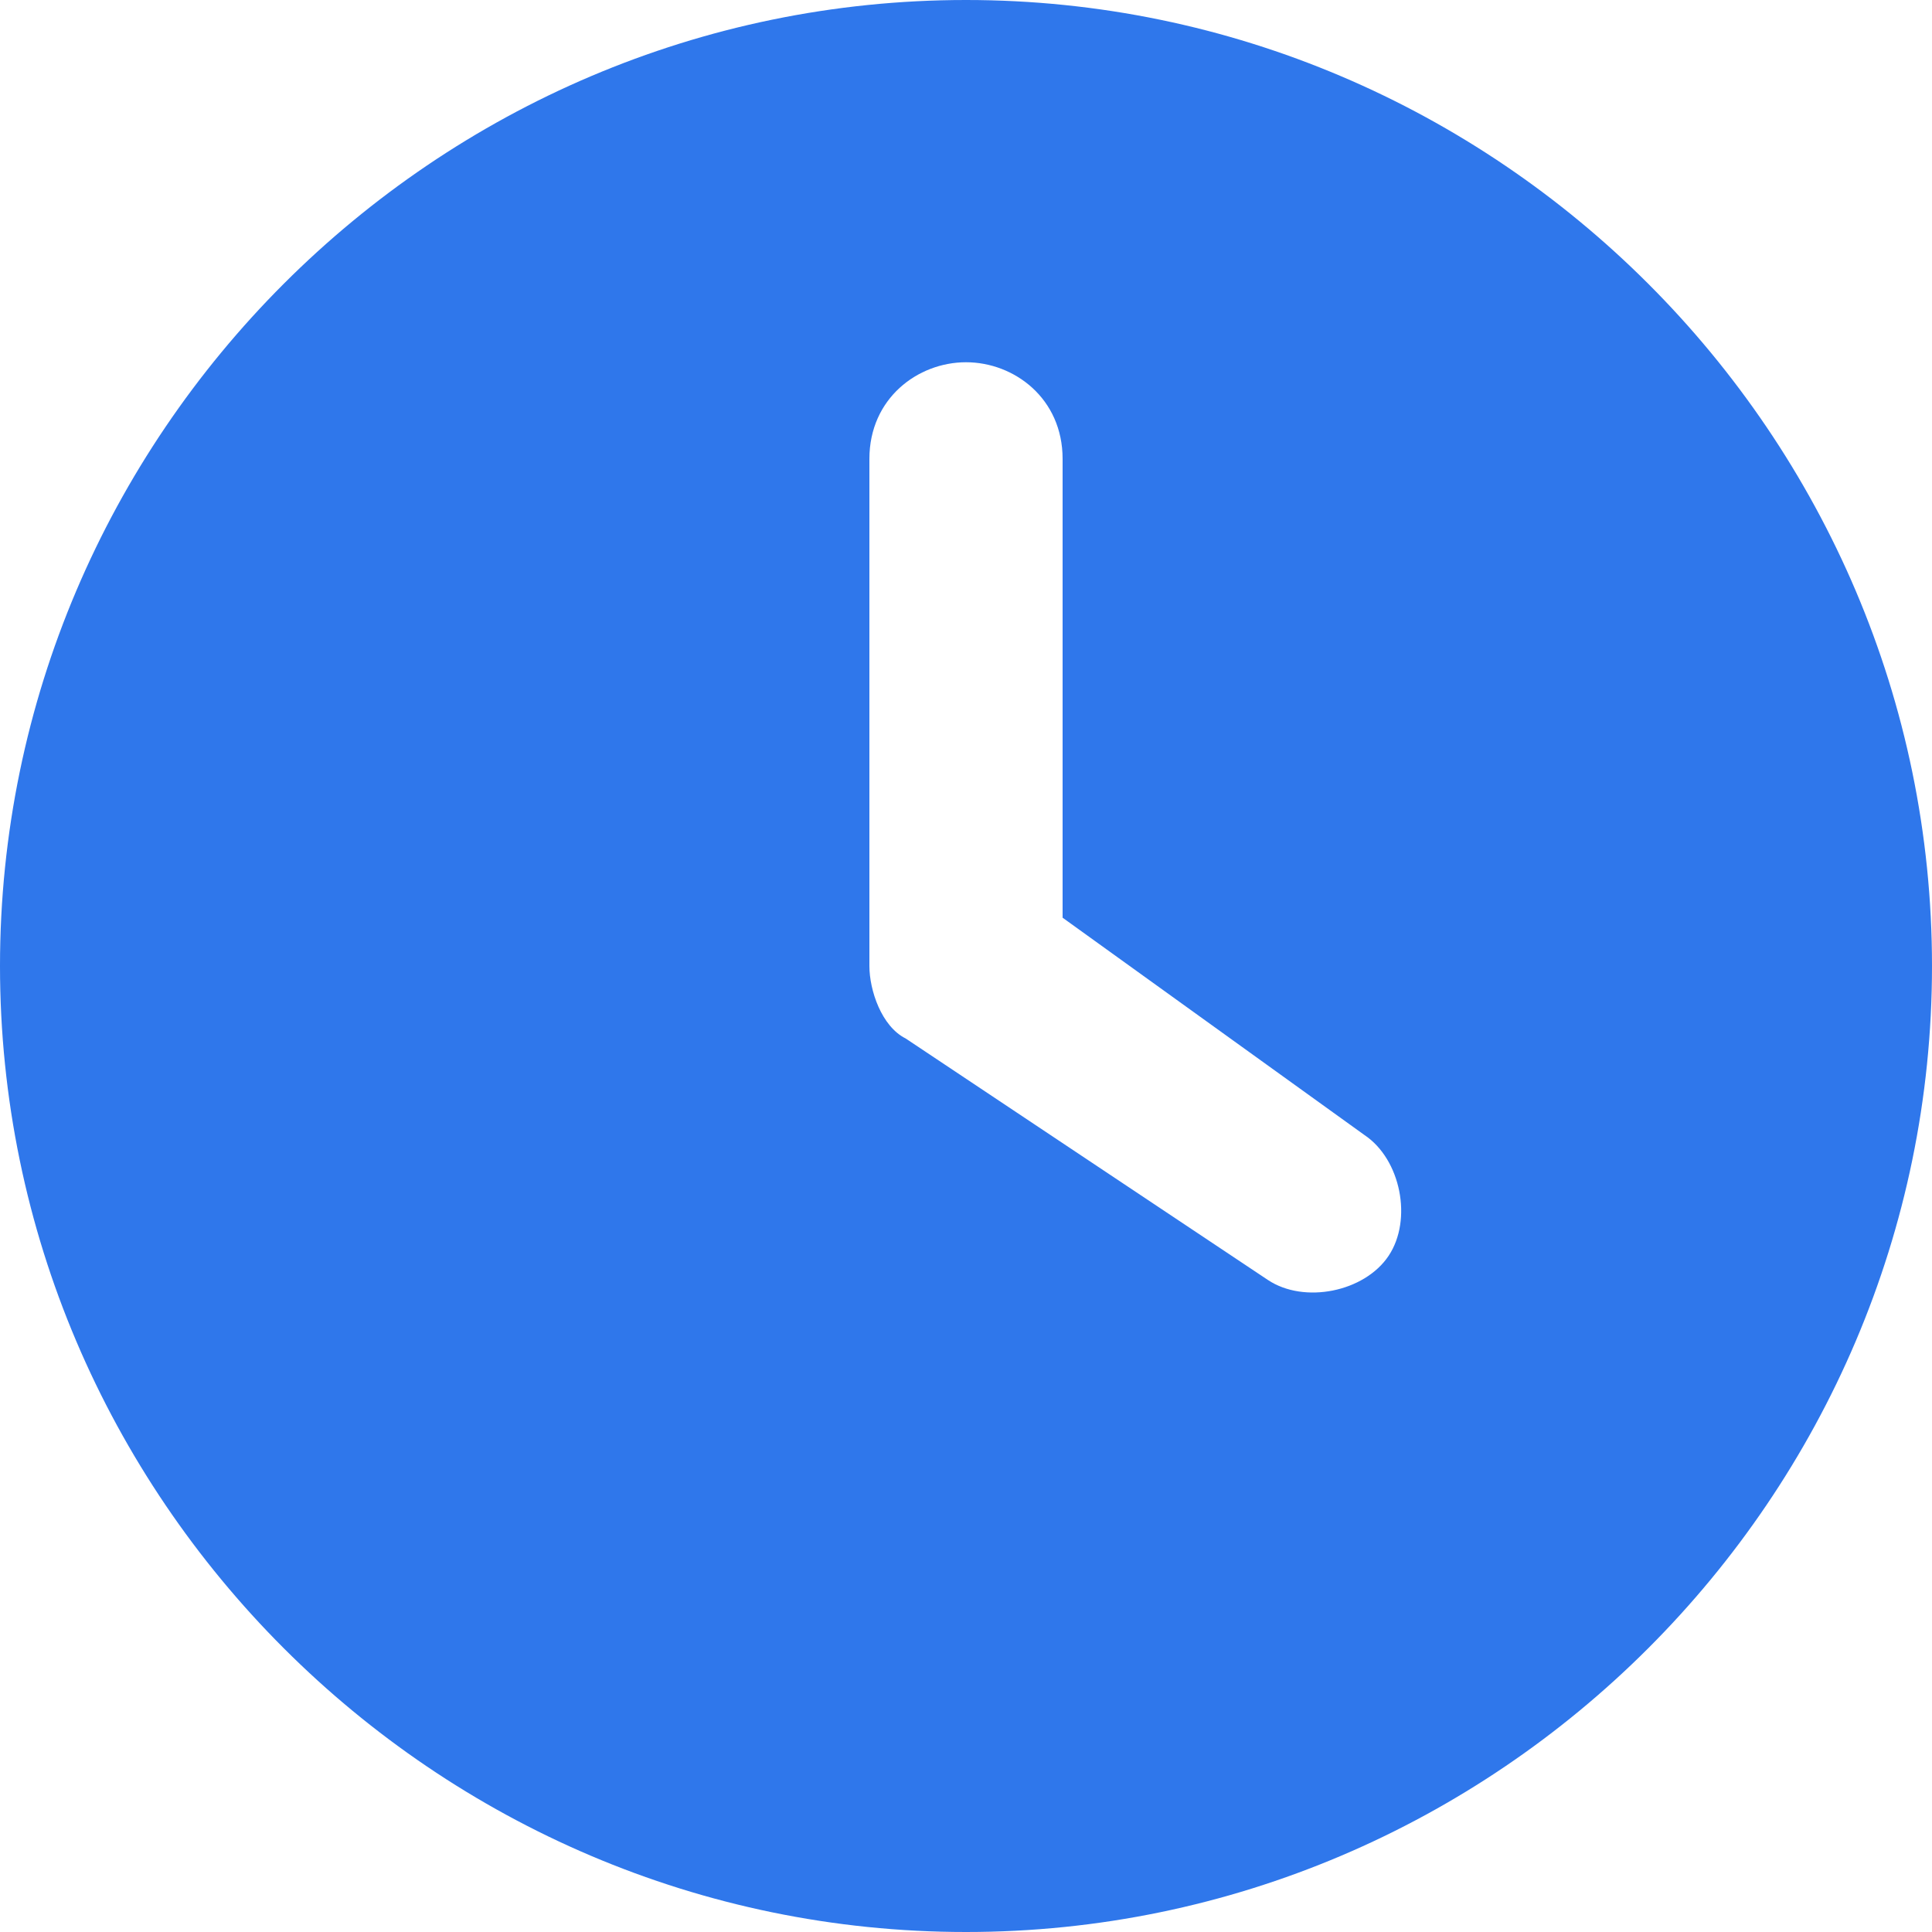
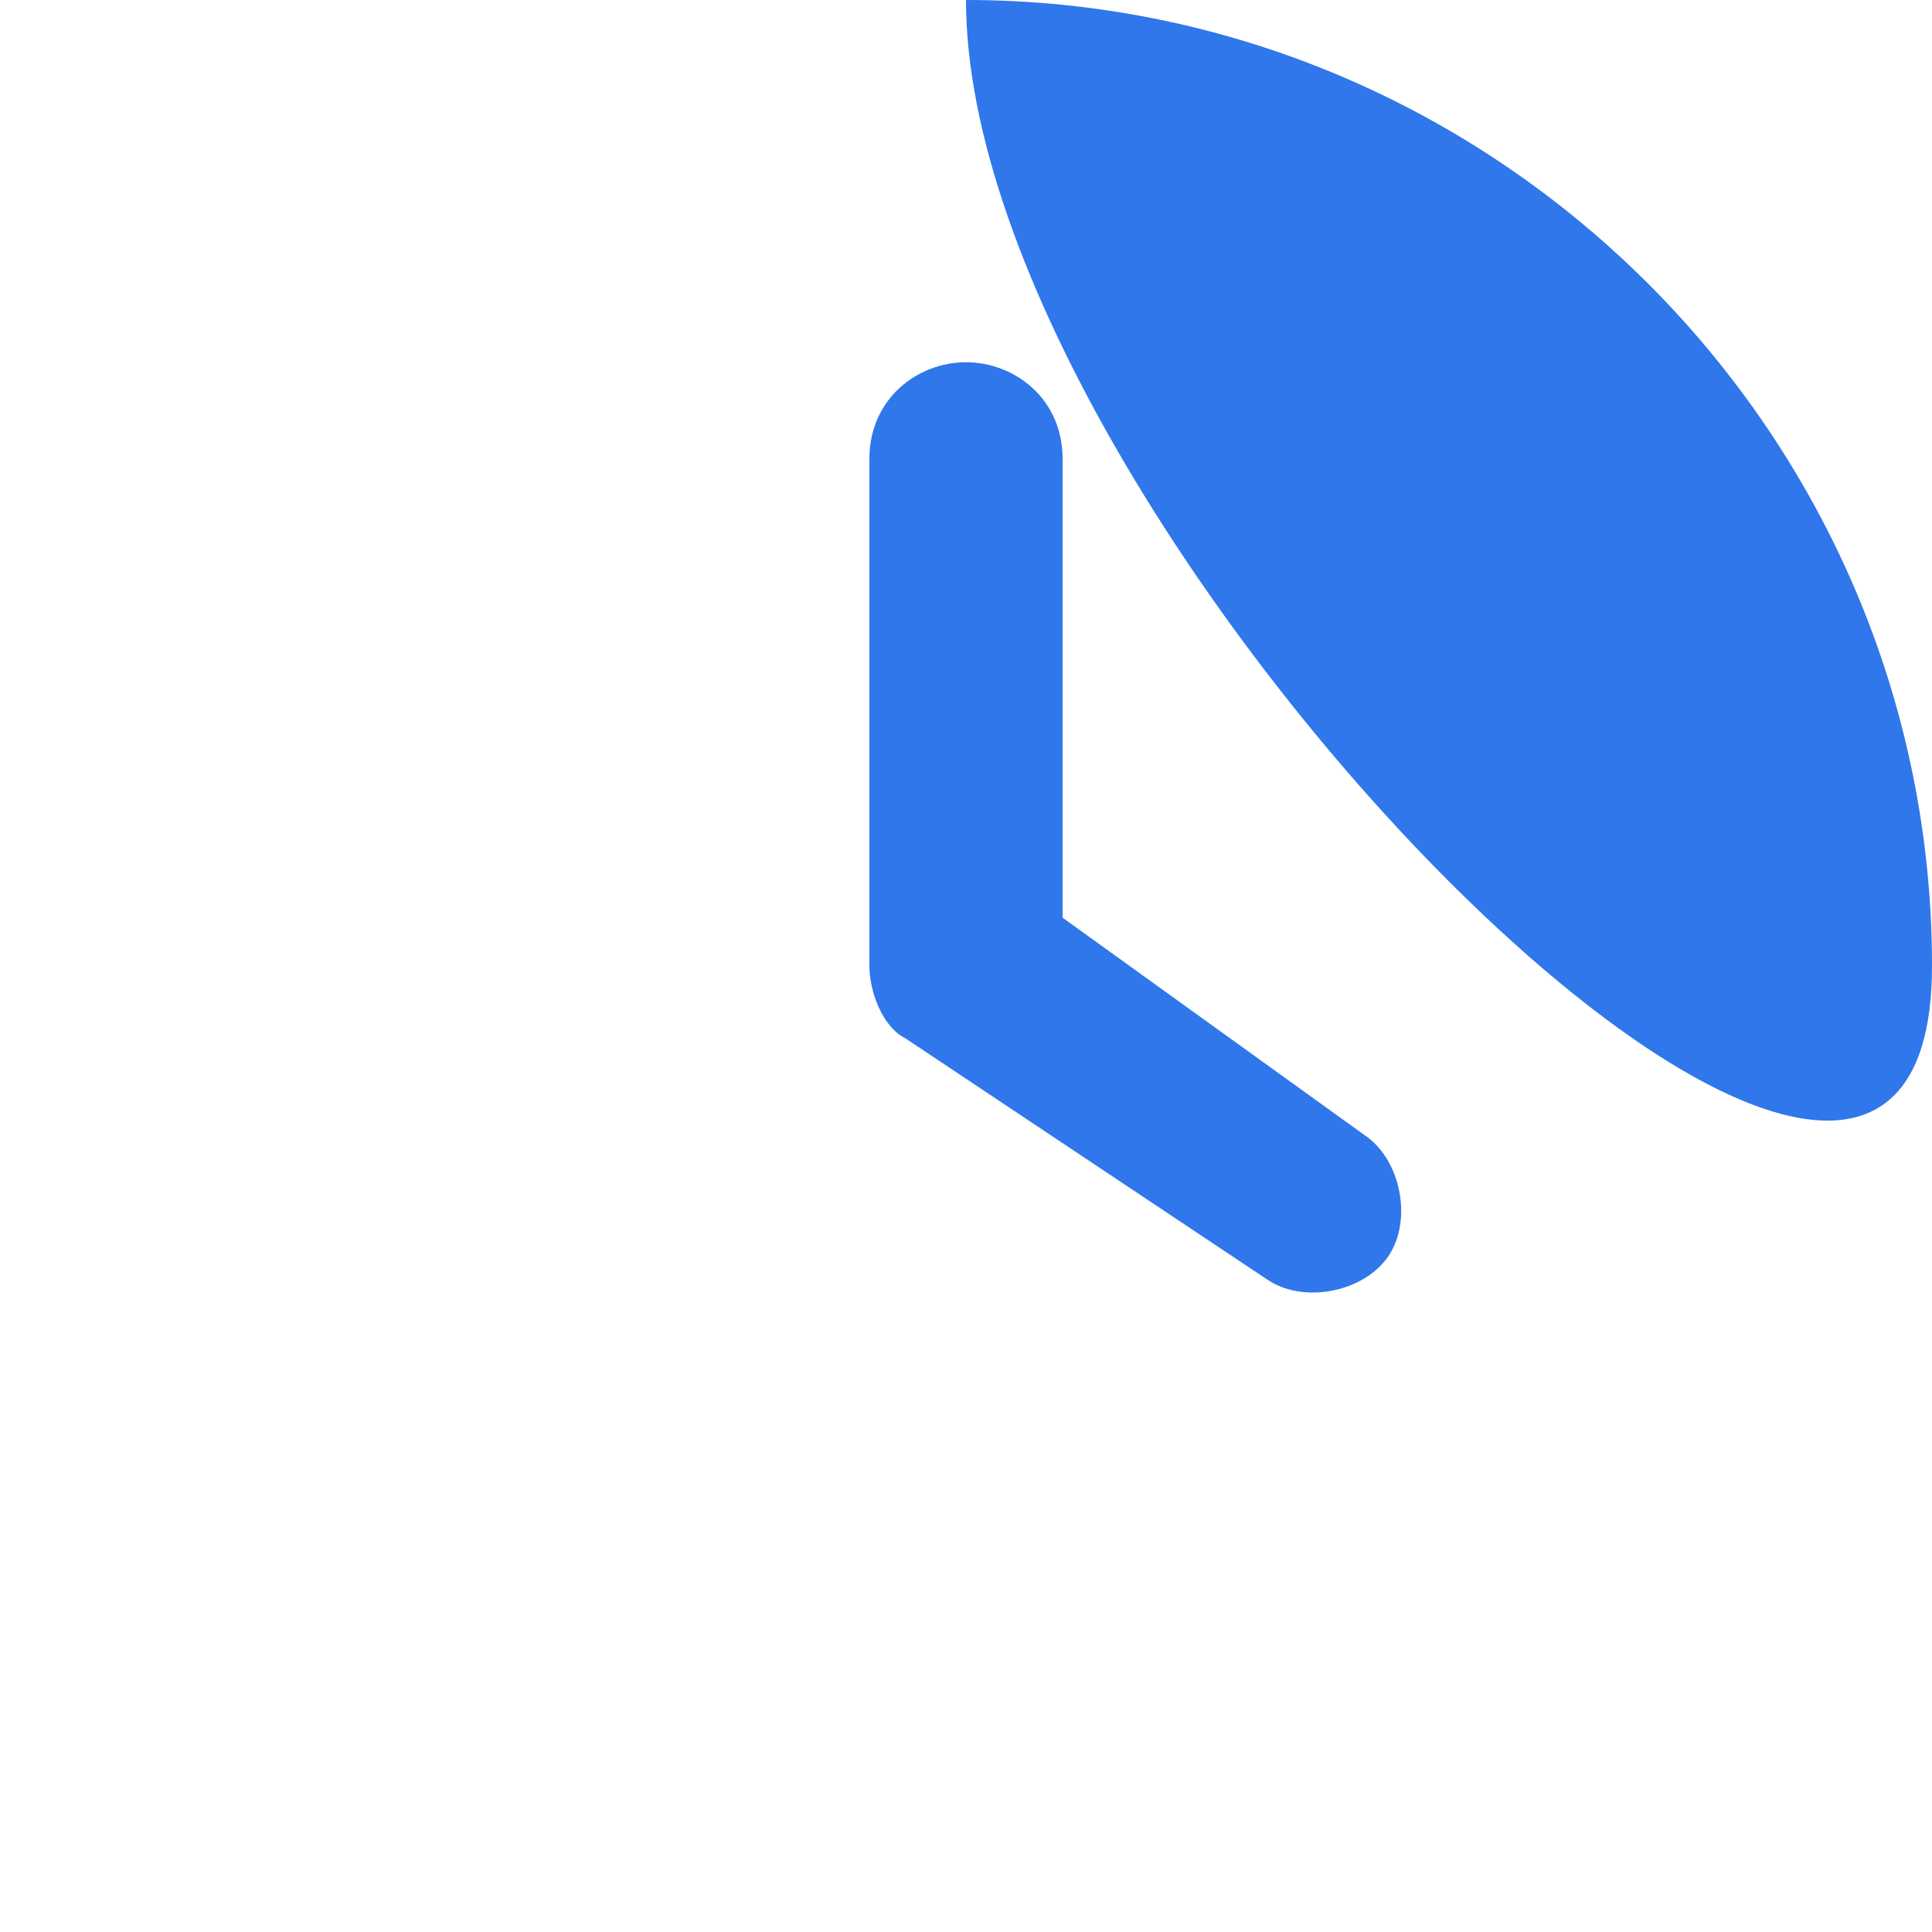
<svg xmlns="http://www.w3.org/2000/svg" version="1.1" id="Laag_1" x="0px" y="0px" viewBox="0 0 16 16" style="enable-background:new 0 0 16 16;" xml:space="preserve">
  <style type="text/css"> .st0{fill:#2F77EB;} </style>
-   <path class="st0" d="M8,0c4.4,0,8,3.6,8,8s-3.6,8-8,8s-8-3.6-8-8S3.6,0,8,0z M7.2,3.8V8c0,0.2,0.1,0.5,0.3,0.6l3,2 c0.3,0.2,0.8,0.1,1-0.2s0.1-0.8-0.2-1L8.8,7.6V3.8C8.8,3.3,8.4,3,8,3S7.2,3.3,7.2,3.8z" />
+   <path class="st0" d="M8,0c4.4,0,8,3.6,8,8s-8-3.6-8-8S3.6,0,8,0z M7.2,3.8V8c0,0.2,0.1,0.5,0.3,0.6l3,2 c0.3,0.2,0.8,0.1,1-0.2s0.1-0.8-0.2-1L8.8,7.6V3.8C8.8,3.3,8.4,3,8,3S7.2,3.3,7.2,3.8z" />
</svg>